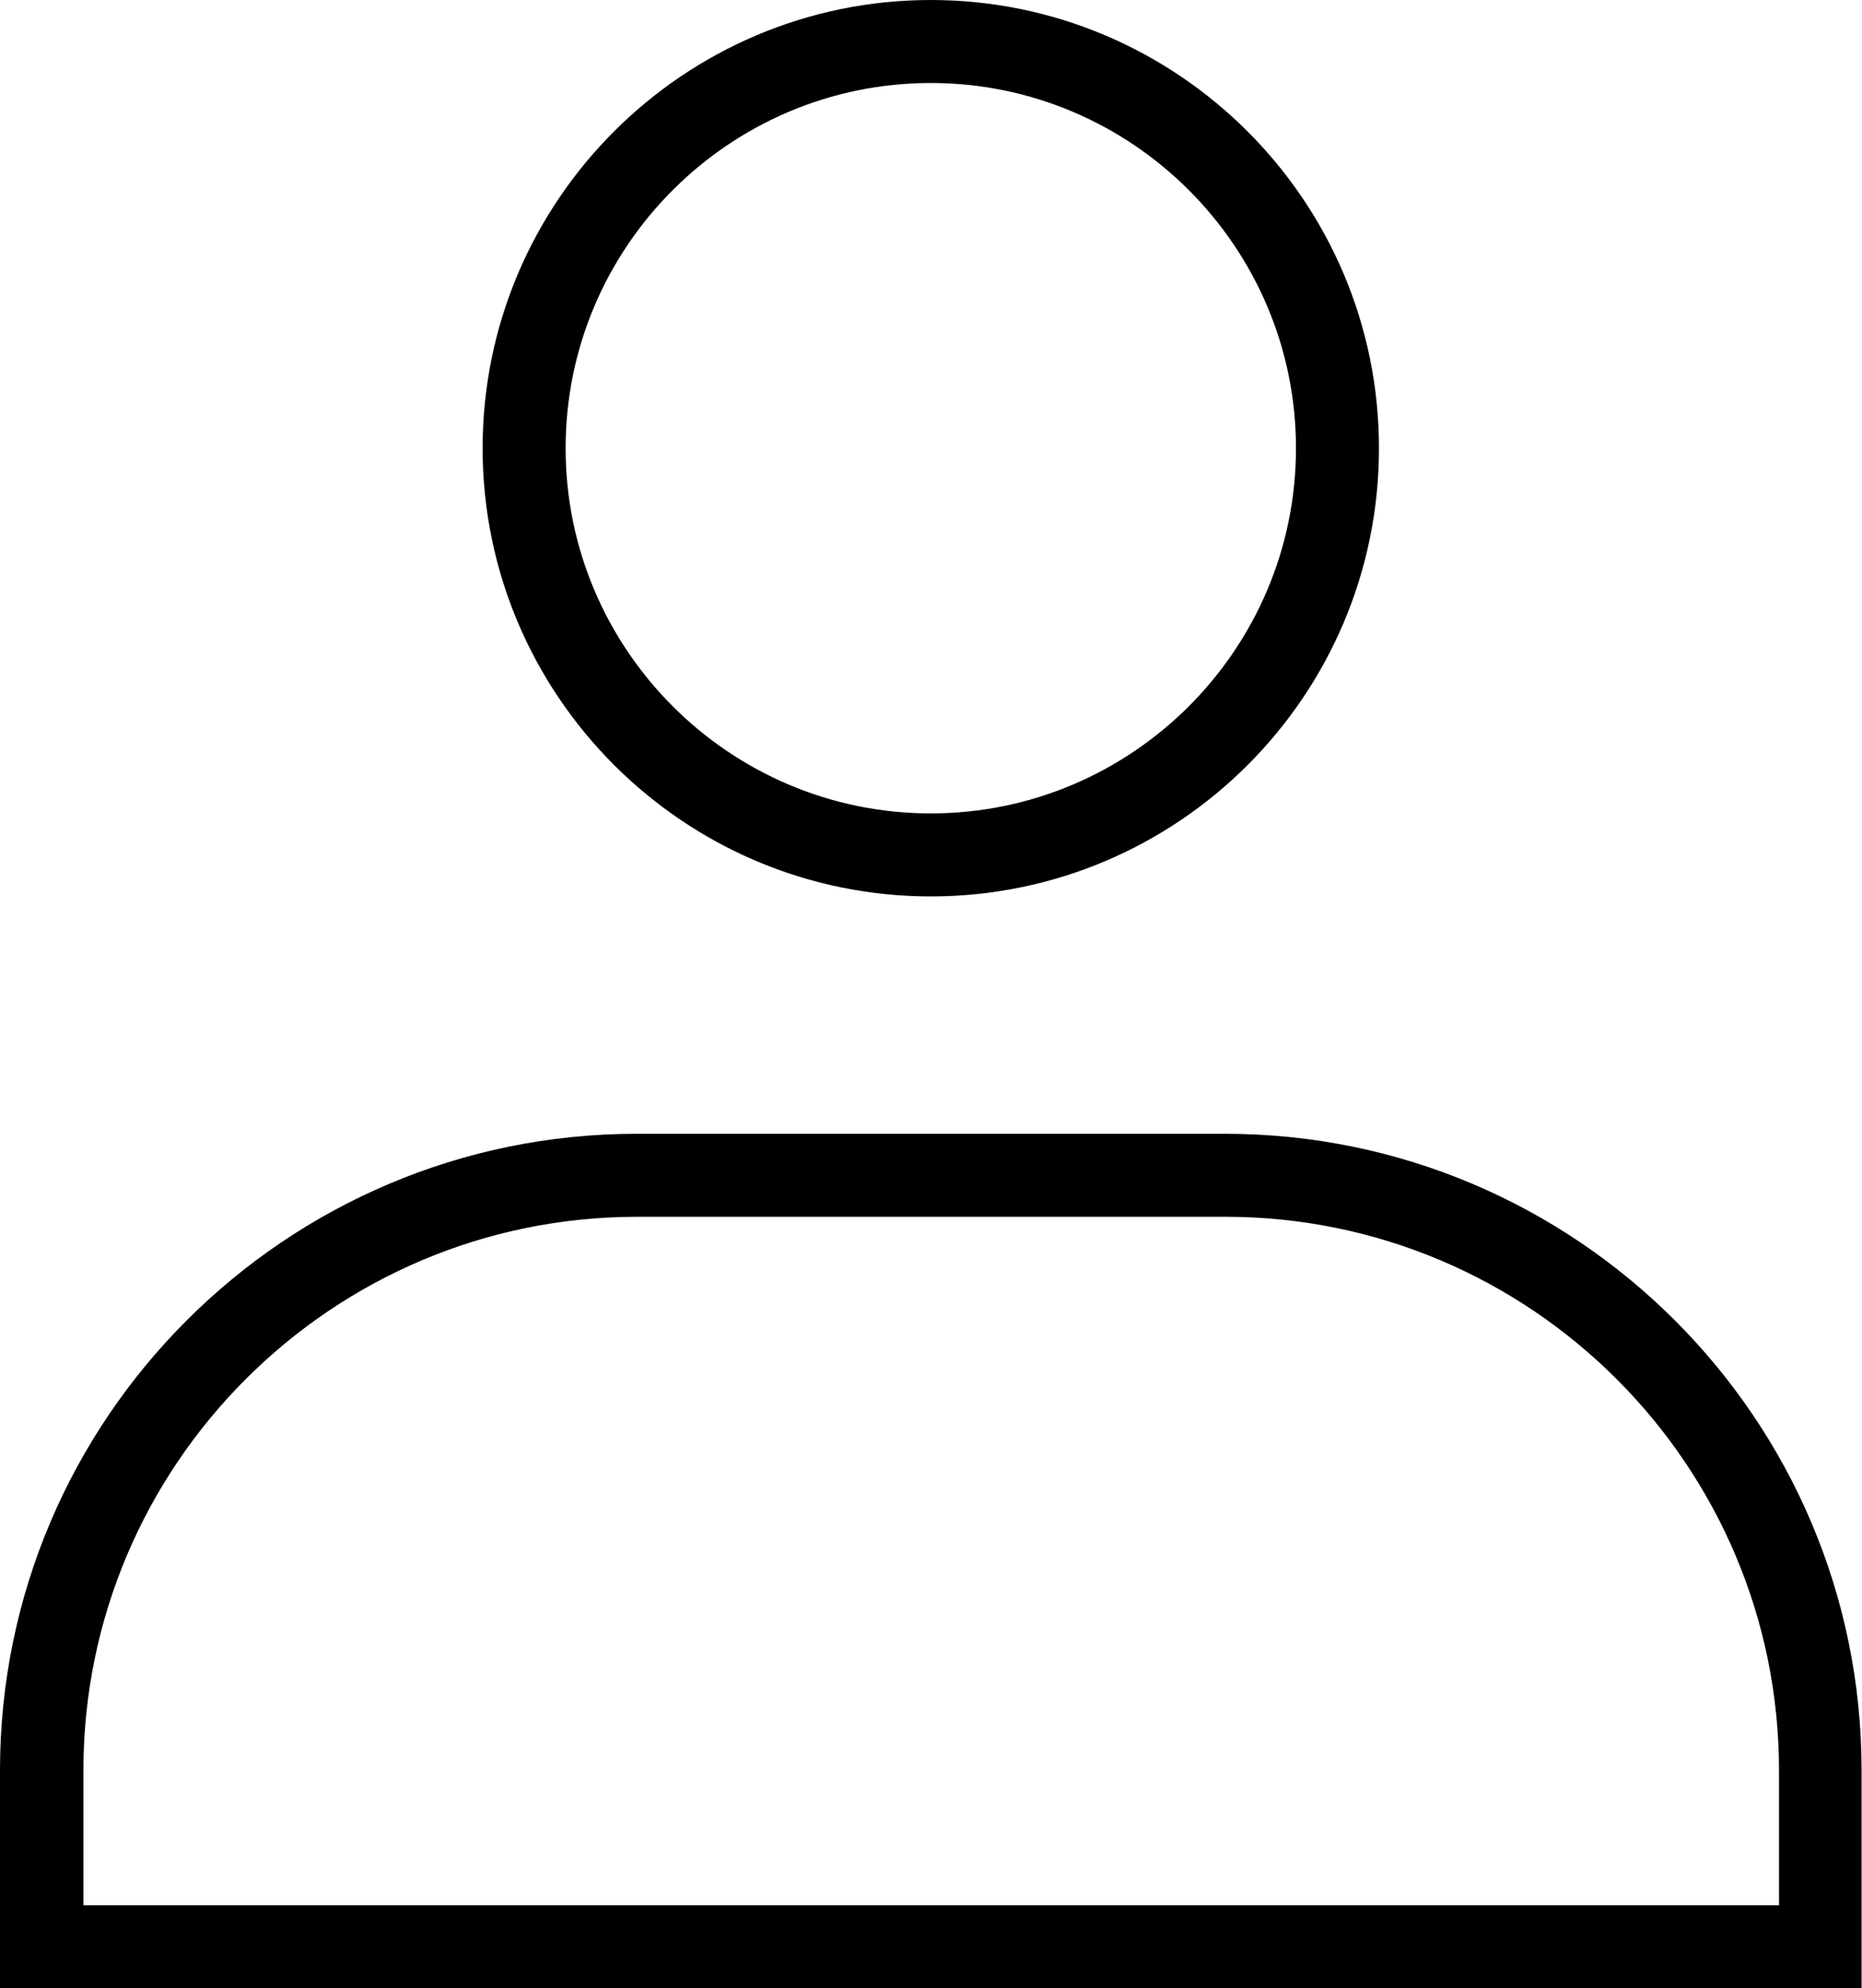
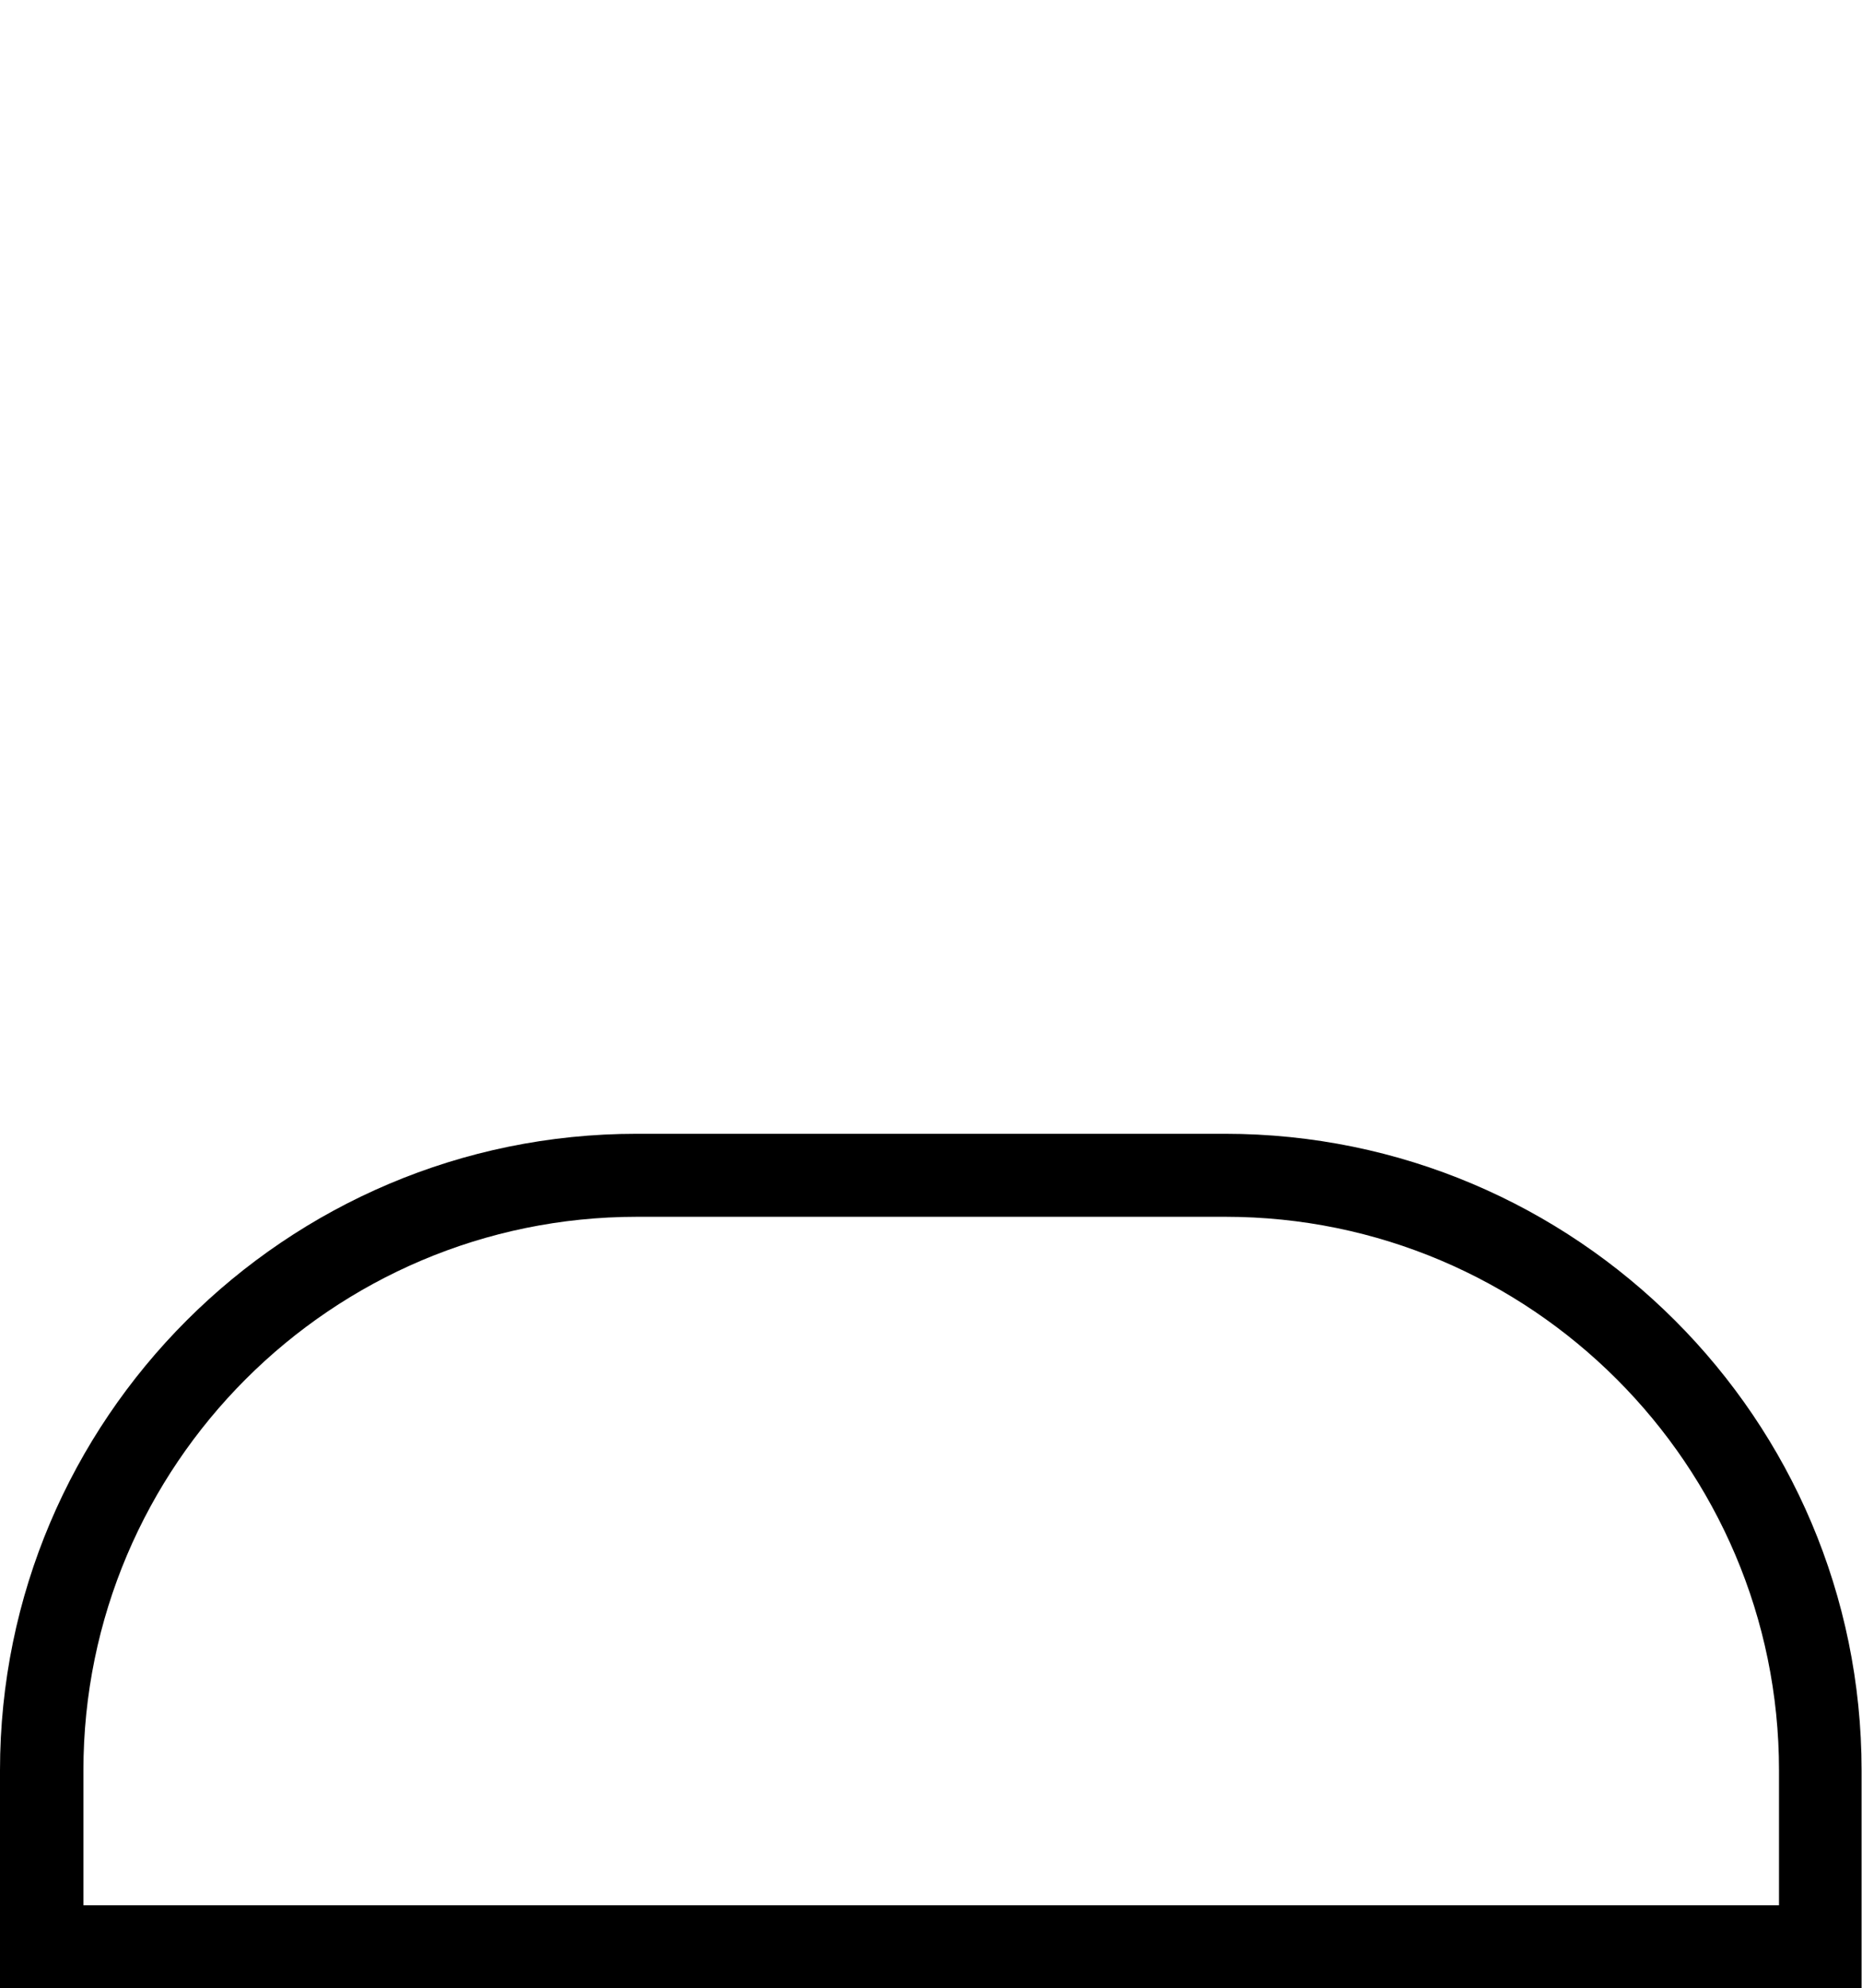
<svg xmlns="http://www.w3.org/2000/svg" id="Capa_2" data-name="Capa 2" viewBox="0 0 44.87 47.91">
  <g id="Capa_1-2" data-name="Capa 1">
    <g>
-       <path d="M22.43,21.6c-5.95,0-10.8-4.84-10.8-10.8S16.48,0,22.43,0s10.8,4.84,10.8,10.8-4.84,10.8-10.8,10.8ZM22.43,2c-4.85,0-8.8,3.95-8.8,8.8s3.95,8.8,8.8,8.8,8.8-3.95,8.8-8.8-3.95-8.8-8.8-8.8Z" />
      <path d="M44.87,47.91H0v-5.25c0-8.46,6.88-15.34,15.34-15.34h14.18c8.46,0,15.34,6.88,15.34,15.34v5.25ZM2,45.91h40.87v-3.25c0-7.36-5.99-13.34-13.34-13.34h-14.18c-7.36,0-13.34,5.99-13.34,13.34v3.25Z" />
    </g>
  </g>
</svg>